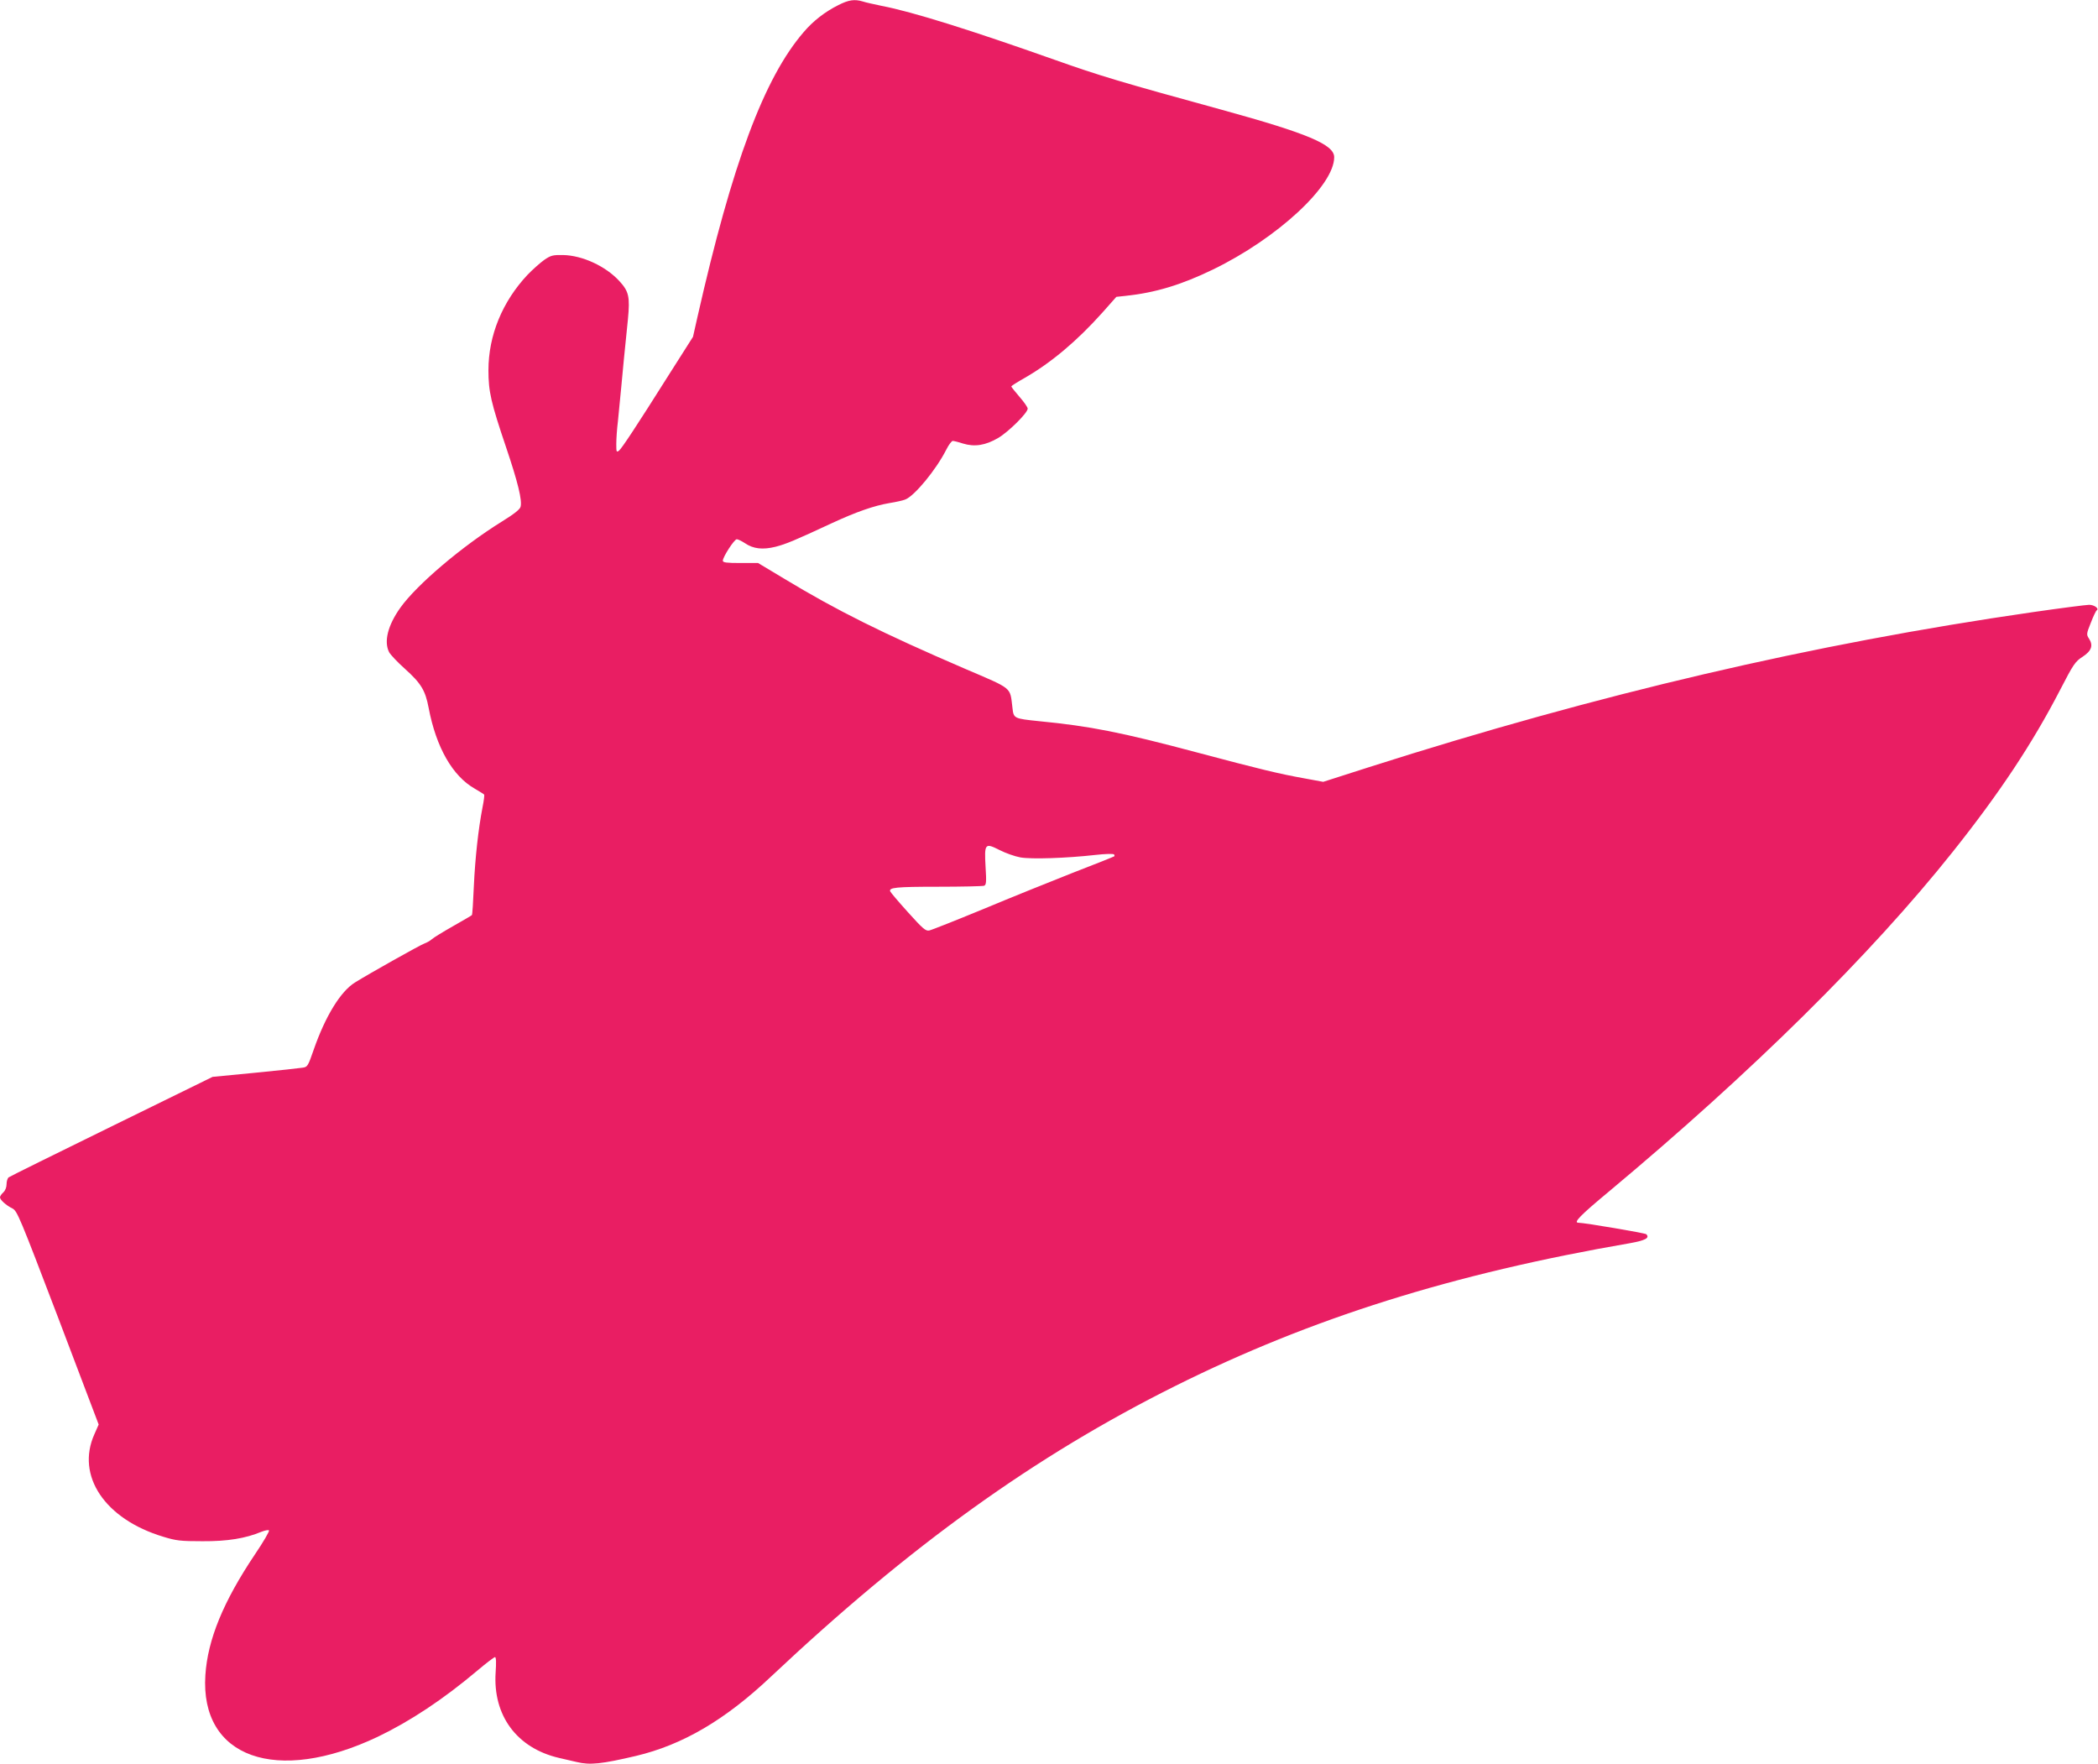
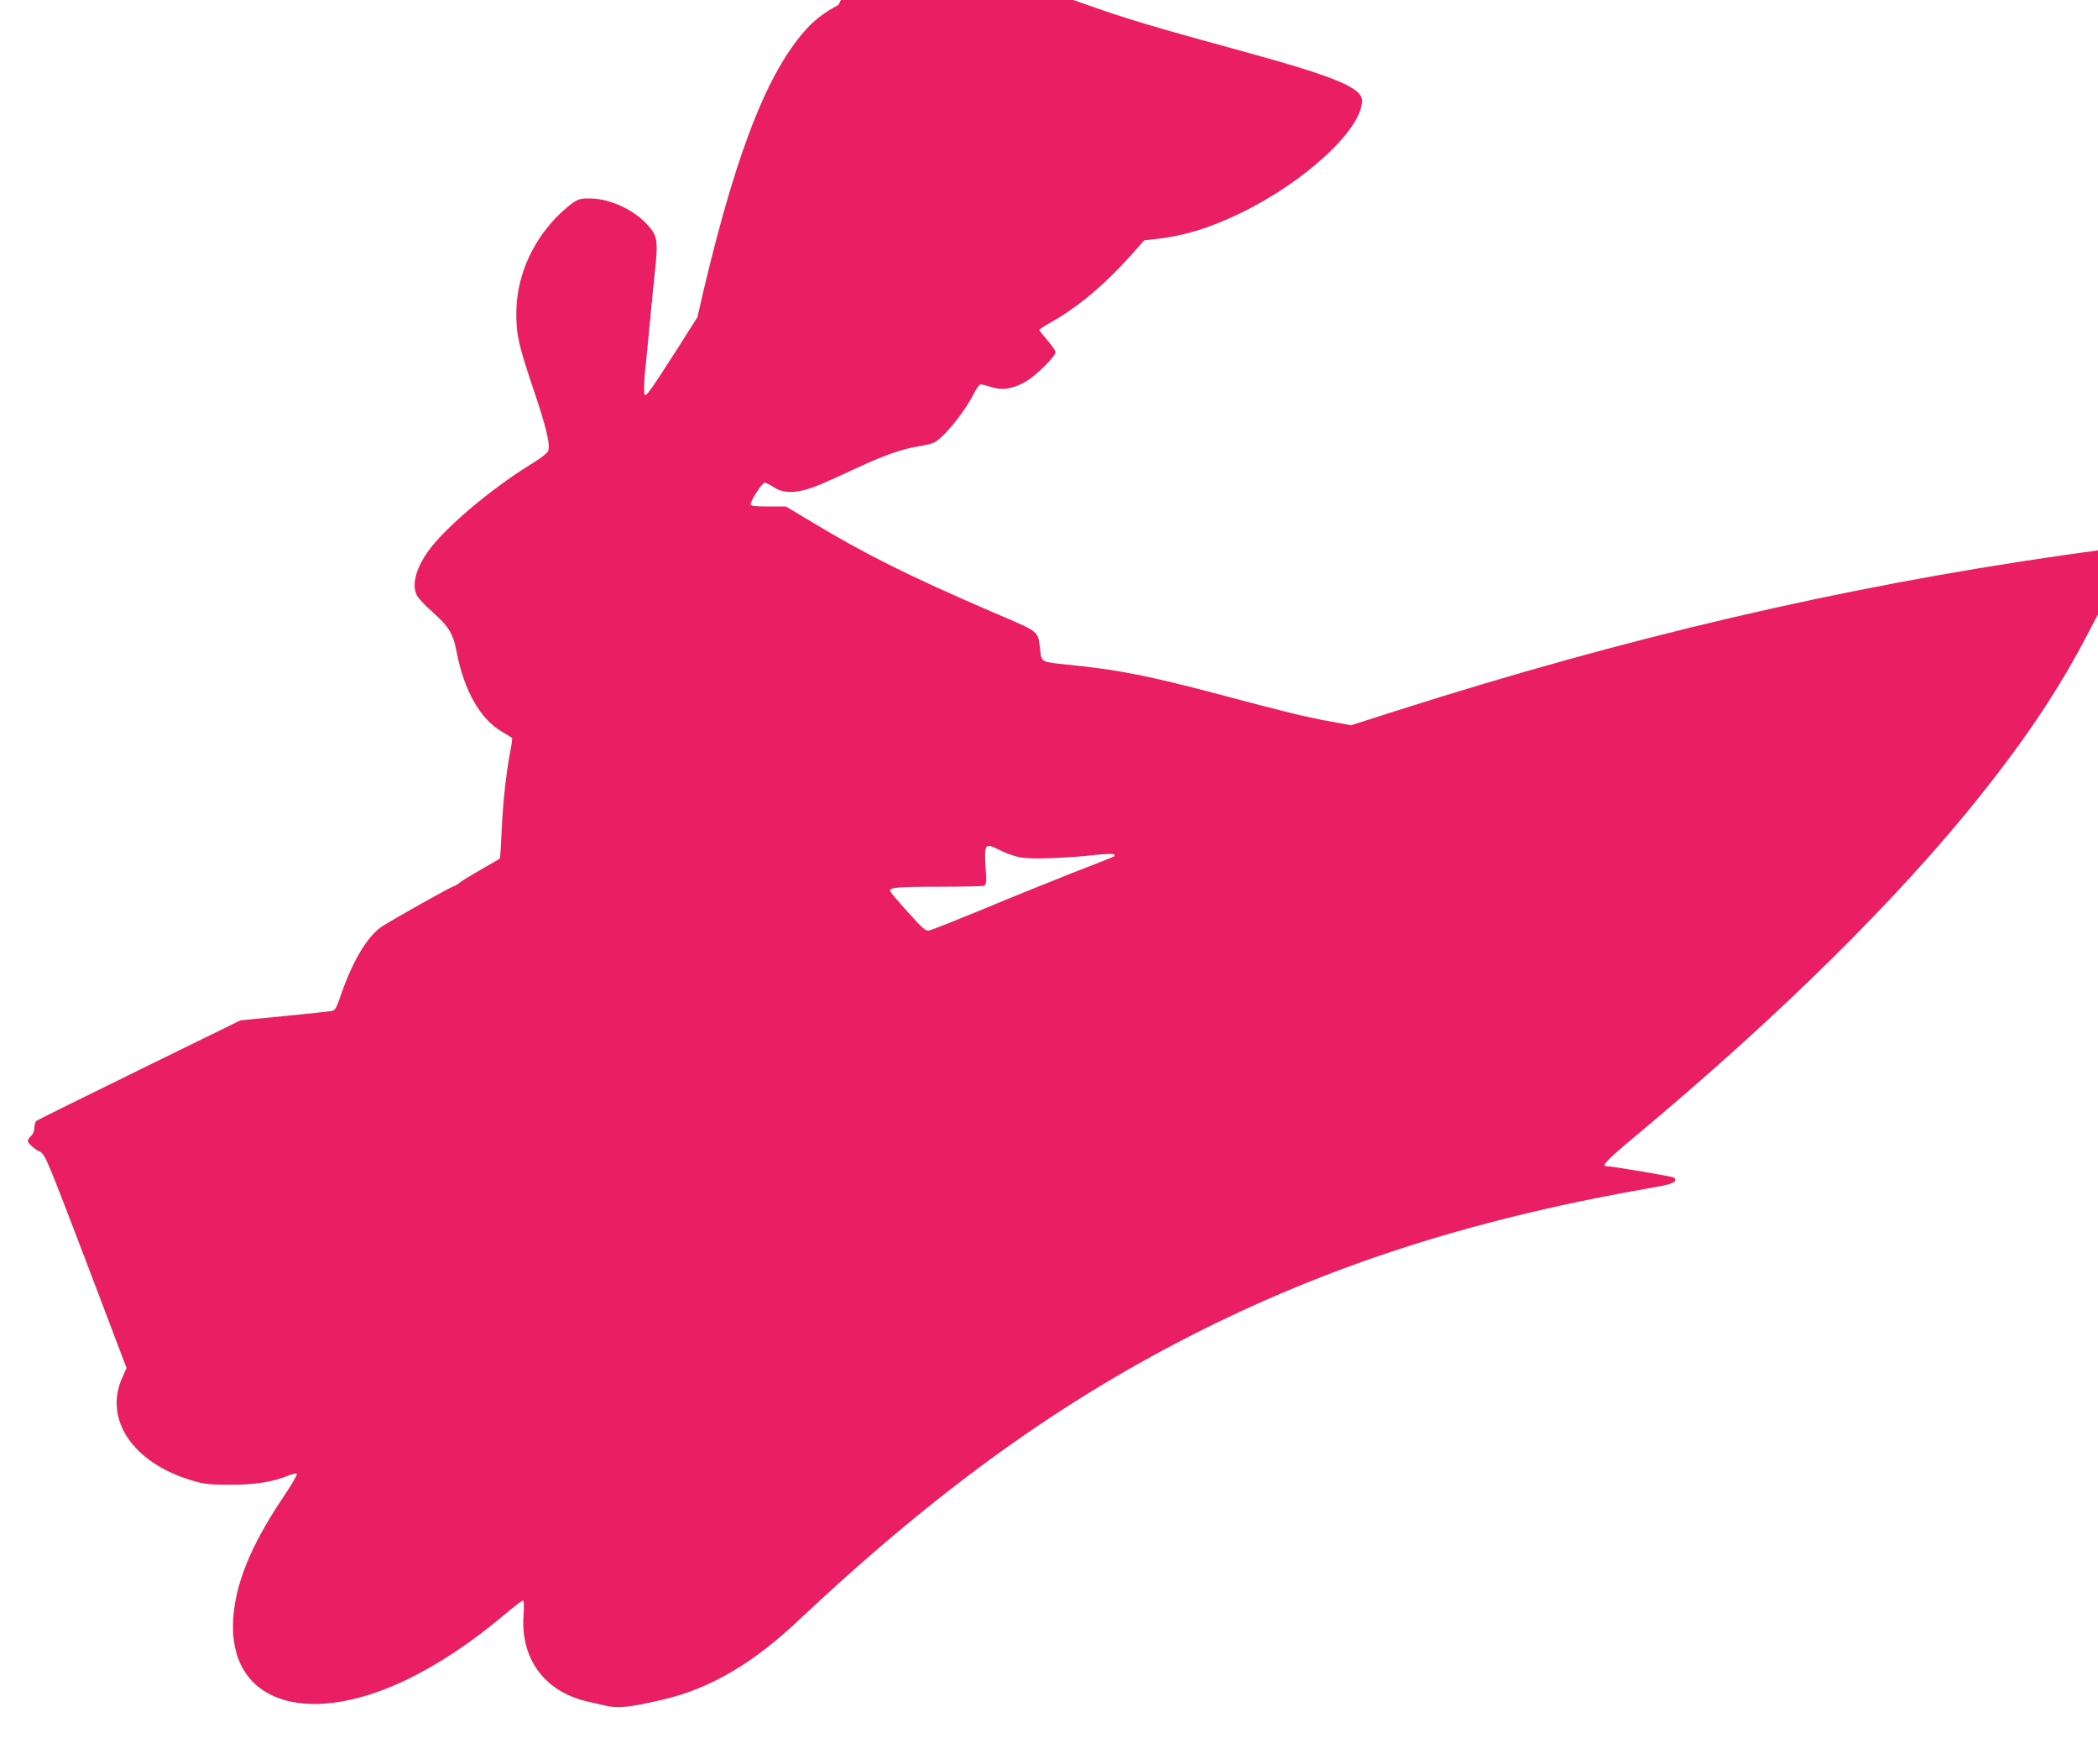
<svg xmlns="http://www.w3.org/2000/svg" version="1.0" width="1280pt" height="1076pt" viewBox="0 0 1280 1076" preserveAspectRatio="xMidYMid meet">
  <g transform="translate(0,1076) scale(0.1,-0.1)" fill="#e91e63" stroke="none">
-     <path d="M5115 10729 c-82 -41 -154 -97 -211 -164 -242 -280 -437 -803 -649 -1740 l-27 -120 -143 -225 c-210 -333 -290 -453 -308 -469 -16 -12 -17 -9 -17 40 0 30 4 92 10 139 5 47 14 139 20 205 11 118 17 185 41 417 13 138 6 170 -53 234 -83 90 -225 156 -343 158 -63 1 -74 -2 -115 -30 -25 -18 -70 -58 -101 -90 -154 -164 -239 -370 -239 -583 0 -130 15 -196 108 -471 71 -210 99 -323 88 -362 -4 -16 -41 -45 -114 -90 -242 -150 -518 -384 -619 -525 -77 -108 -102 -207 -69 -272 8 -15 51 -61 96 -101 99 -89 125 -132 145 -238 46 -242 146 -417 282 -494 29 -17 55 -33 57 -36 2 -4 -2 -38 -10 -77 -26 -135 -45 -309 -53 -481 -4 -96 -9 -175 -12 -177 -2 -3 -53 -32 -114 -67 -60 -34 -119 -70 -130 -80 -11 -10 -31 -21 -45 -26 -26 -9 -334 -182 -424 -238 -88 -54 -181 -206 -252 -410 -35 -101 -38 -106 -68 -110 -17 -3 -147 -17 -290 -31 l-259 -25 -616 -302 c-339 -166 -622 -306 -628 -311 -7 -5 -13 -24 -13 -42 0 -19 -8 -39 -20 -50 -11 -10 -20 -23 -20 -30 0 -15 37 -49 76 -68 29 -15 44 -51 279 -667 l247 -651 -26 -59 c-114 -254 64 -519 421 -626 78 -24 105 -27 238 -27 153 -1 263 17 361 58 21 8 41 12 45 8 4 -5 -34 -70 -86 -147 -192 -286 -288 -519 -302 -736 -33 -504 433 -670 1052 -376 196 94 398 227 609 405 53 45 101 81 106 81 7 0 8 -33 4 -92 -18 -264 129 -463 386 -523 36 -8 84 -19 108 -25 82 -20 153 -12 362 37 286 68 545 220 825 485 848 798 1607 1344 2465 1772 831 414 1693 685 2773 871 95 17 124 32 101 55 -7 7 -378 70 -414 70 -33 0 11 45 188 192 866 723 1595 1442 2095 2070 286 359 487 662 657 991 80 155 91 171 136 200 55 36 66 69 39 111 -16 24 -16 29 11 96 15 39 31 73 36 76 17 11 -15 34 -46 34 -17 0 -173 -20 -346 -45 -1343 -194 -2644 -498 -4046 -945 l-281 -90 -114 21 c-156 28 -268 55 -659 159 -458 122 -650 160 -960 190 -154 16 -156 16 -163 82 -16 129 6 111 -290 238 -506 218 -781 355 -1102 549 l-160 96 -107 0 c-85 0 -108 3 -108 14 0 23 70 131 85 131 8 0 30 -11 50 -24 51 -35 109 -41 186 -22 66 17 118 39 344 144 149 69 258 107 353 123 37 6 79 15 94 21 57 21 190 183 252 306 14 28 32 52 39 52 6 0 35 -7 62 -16 72 -22 138 -11 215 34 64 38 180 153 180 179 0 8 -22 40 -50 72 -27 32 -50 60 -50 63 0 4 37 27 83 53 161 93 317 224 472 397 l86 97 57 6 c180 19 339 67 531 160 394 191 741 512 741 686 0 77 -162 145 -685 289 -627 172 -746 208 -1020 305 -514 182 -868 293 -1055 329 -47 10 -99 21 -116 27 -50 15 -86 10 -149 -22z m1110 -5200 c67 -12 281 -5 458 15 61 7 110 8 114 3 3 -4 3 -10 2 -11 -2 -2 -116 -48 -254 -101 -137 -54 -385 -154 -550 -223 -165 -68 -311 -126 -326 -129 -22 -4 -39 11 -130 112 -57 63 -106 121 -108 127 -8 23 35 28 291 28 146 0 273 3 282 6 13 5 15 22 9 115 -8 143 -4 148 85 103 37 -19 94 -39 127 -45z" />
+     <path d="M5115 10729 c-82 -41 -154 -97 -211 -164 -242 -280 -437 -803 -649 -1740 c-210 -333 -290 -453 -308 -469 -16 -12 -17 -9 -17 40 0 30 4 92 10 139 5 47 14 139 20 205 11 118 17 185 41 417 13 138 6 170 -53 234 -83 90 -225 156 -343 158 -63 1 -74 -2 -115 -30 -25 -18 -70 -58 -101 -90 -154 -164 -239 -370 -239 -583 0 -130 15 -196 108 -471 71 -210 99 -323 88 -362 -4 -16 -41 -45 -114 -90 -242 -150 -518 -384 -619 -525 -77 -108 -102 -207 -69 -272 8 -15 51 -61 96 -101 99 -89 125 -132 145 -238 46 -242 146 -417 282 -494 29 -17 55 -33 57 -36 2 -4 -2 -38 -10 -77 -26 -135 -45 -309 -53 -481 -4 -96 -9 -175 -12 -177 -2 -3 -53 -32 -114 -67 -60 -34 -119 -70 -130 -80 -11 -10 -31 -21 -45 -26 -26 -9 -334 -182 -424 -238 -88 -54 -181 -206 -252 -410 -35 -101 -38 -106 -68 -110 -17 -3 -147 -17 -290 -31 l-259 -25 -616 -302 c-339 -166 -622 -306 -628 -311 -7 -5 -13 -24 -13 -42 0 -19 -8 -39 -20 -50 -11 -10 -20 -23 -20 -30 0 -15 37 -49 76 -68 29 -15 44 -51 279 -667 l247 -651 -26 -59 c-114 -254 64 -519 421 -626 78 -24 105 -27 238 -27 153 -1 263 17 361 58 21 8 41 12 45 8 4 -5 -34 -70 -86 -147 -192 -286 -288 -519 -302 -736 -33 -504 433 -670 1052 -376 196 94 398 227 609 405 53 45 101 81 106 81 7 0 8 -33 4 -92 -18 -264 129 -463 386 -523 36 -8 84 -19 108 -25 82 -20 153 -12 362 37 286 68 545 220 825 485 848 798 1607 1344 2465 1772 831 414 1693 685 2773 871 95 17 124 32 101 55 -7 7 -378 70 -414 70 -33 0 11 45 188 192 866 723 1595 1442 2095 2070 286 359 487 662 657 991 80 155 91 171 136 200 55 36 66 69 39 111 -16 24 -16 29 11 96 15 39 31 73 36 76 17 11 -15 34 -46 34 -17 0 -173 -20 -346 -45 -1343 -194 -2644 -498 -4046 -945 l-281 -90 -114 21 c-156 28 -268 55 -659 159 -458 122 -650 160 -960 190 -154 16 -156 16 -163 82 -16 129 6 111 -290 238 -506 218 -781 355 -1102 549 l-160 96 -107 0 c-85 0 -108 3 -108 14 0 23 70 131 85 131 8 0 30 -11 50 -24 51 -35 109 -41 186 -22 66 17 118 39 344 144 149 69 258 107 353 123 37 6 79 15 94 21 57 21 190 183 252 306 14 28 32 52 39 52 6 0 35 -7 62 -16 72 -22 138 -11 215 34 64 38 180 153 180 179 0 8 -22 40 -50 72 -27 32 -50 60 -50 63 0 4 37 27 83 53 161 93 317 224 472 397 l86 97 57 6 c180 19 339 67 531 160 394 191 741 512 741 686 0 77 -162 145 -685 289 -627 172 -746 208 -1020 305 -514 182 -868 293 -1055 329 -47 10 -99 21 -116 27 -50 15 -86 10 -149 -22z m1110 -5200 c67 -12 281 -5 458 15 61 7 110 8 114 3 3 -4 3 -10 2 -11 -2 -2 -116 -48 -254 -101 -137 -54 -385 -154 -550 -223 -165 -68 -311 -126 -326 -129 -22 -4 -39 11 -130 112 -57 63 -106 121 -108 127 -8 23 35 28 291 28 146 0 273 3 282 6 13 5 15 22 9 115 -8 143 -4 148 85 103 37 -19 94 -39 127 -45z" />
  </g>
</svg>